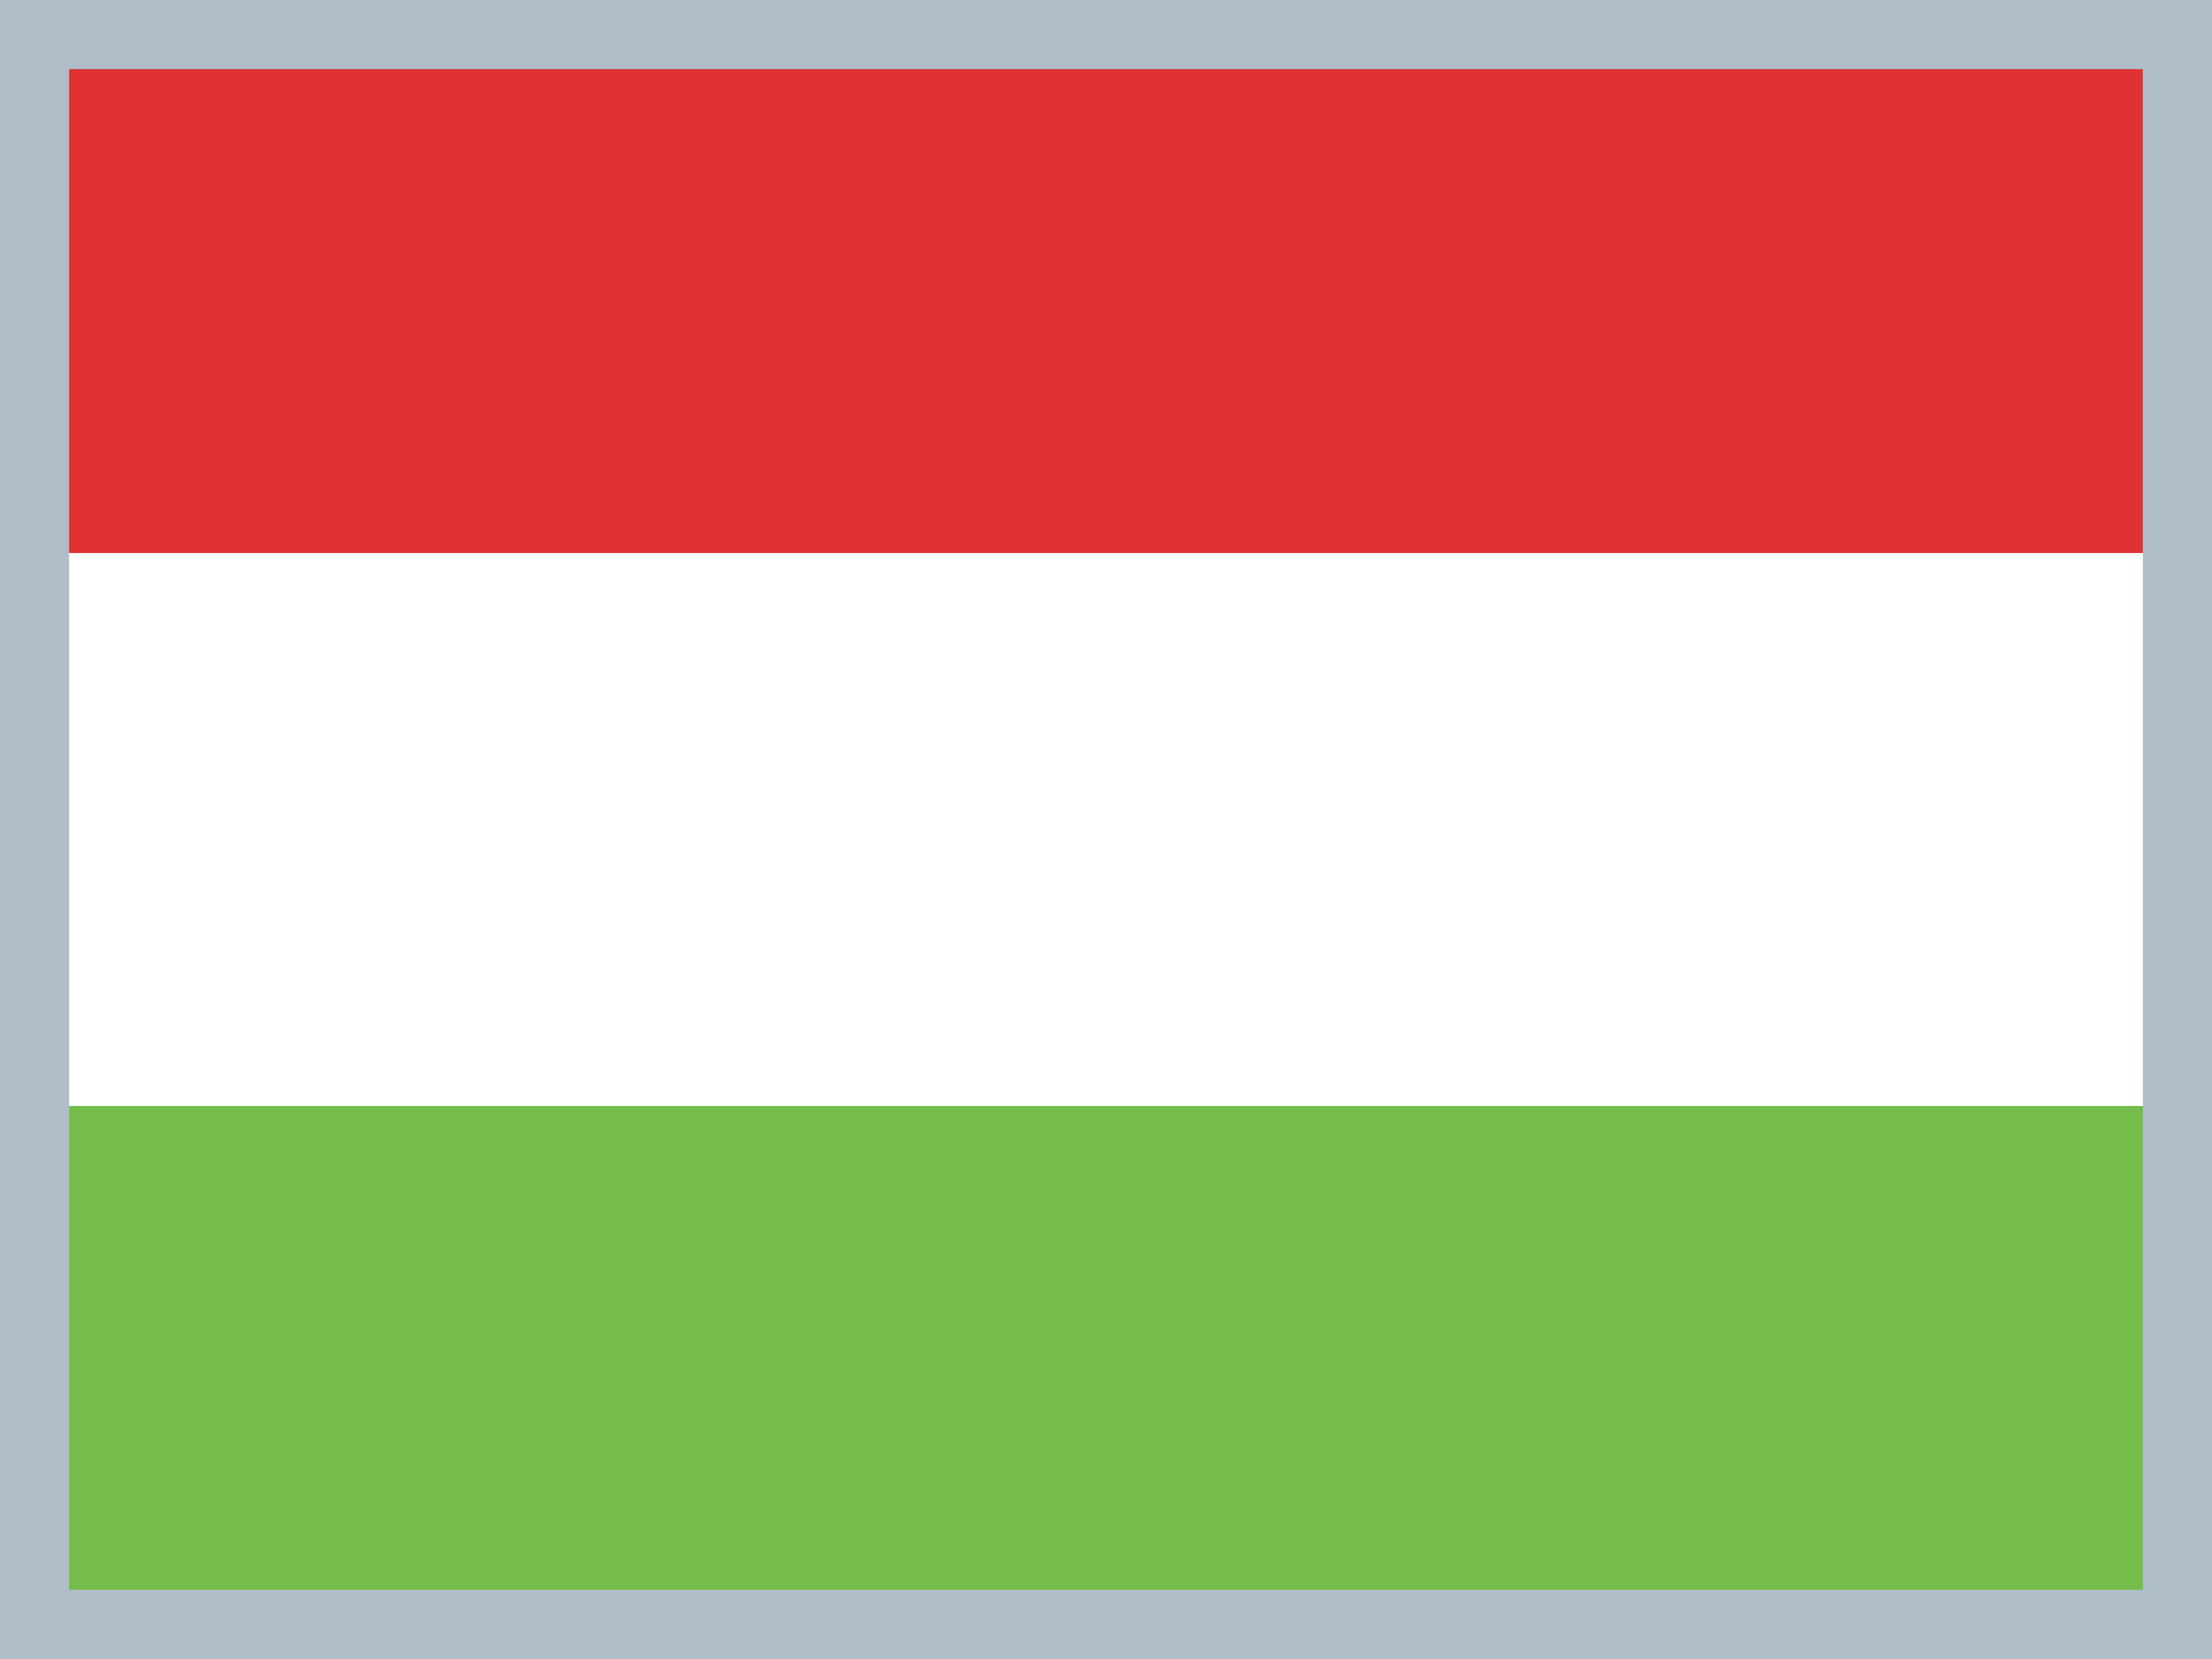
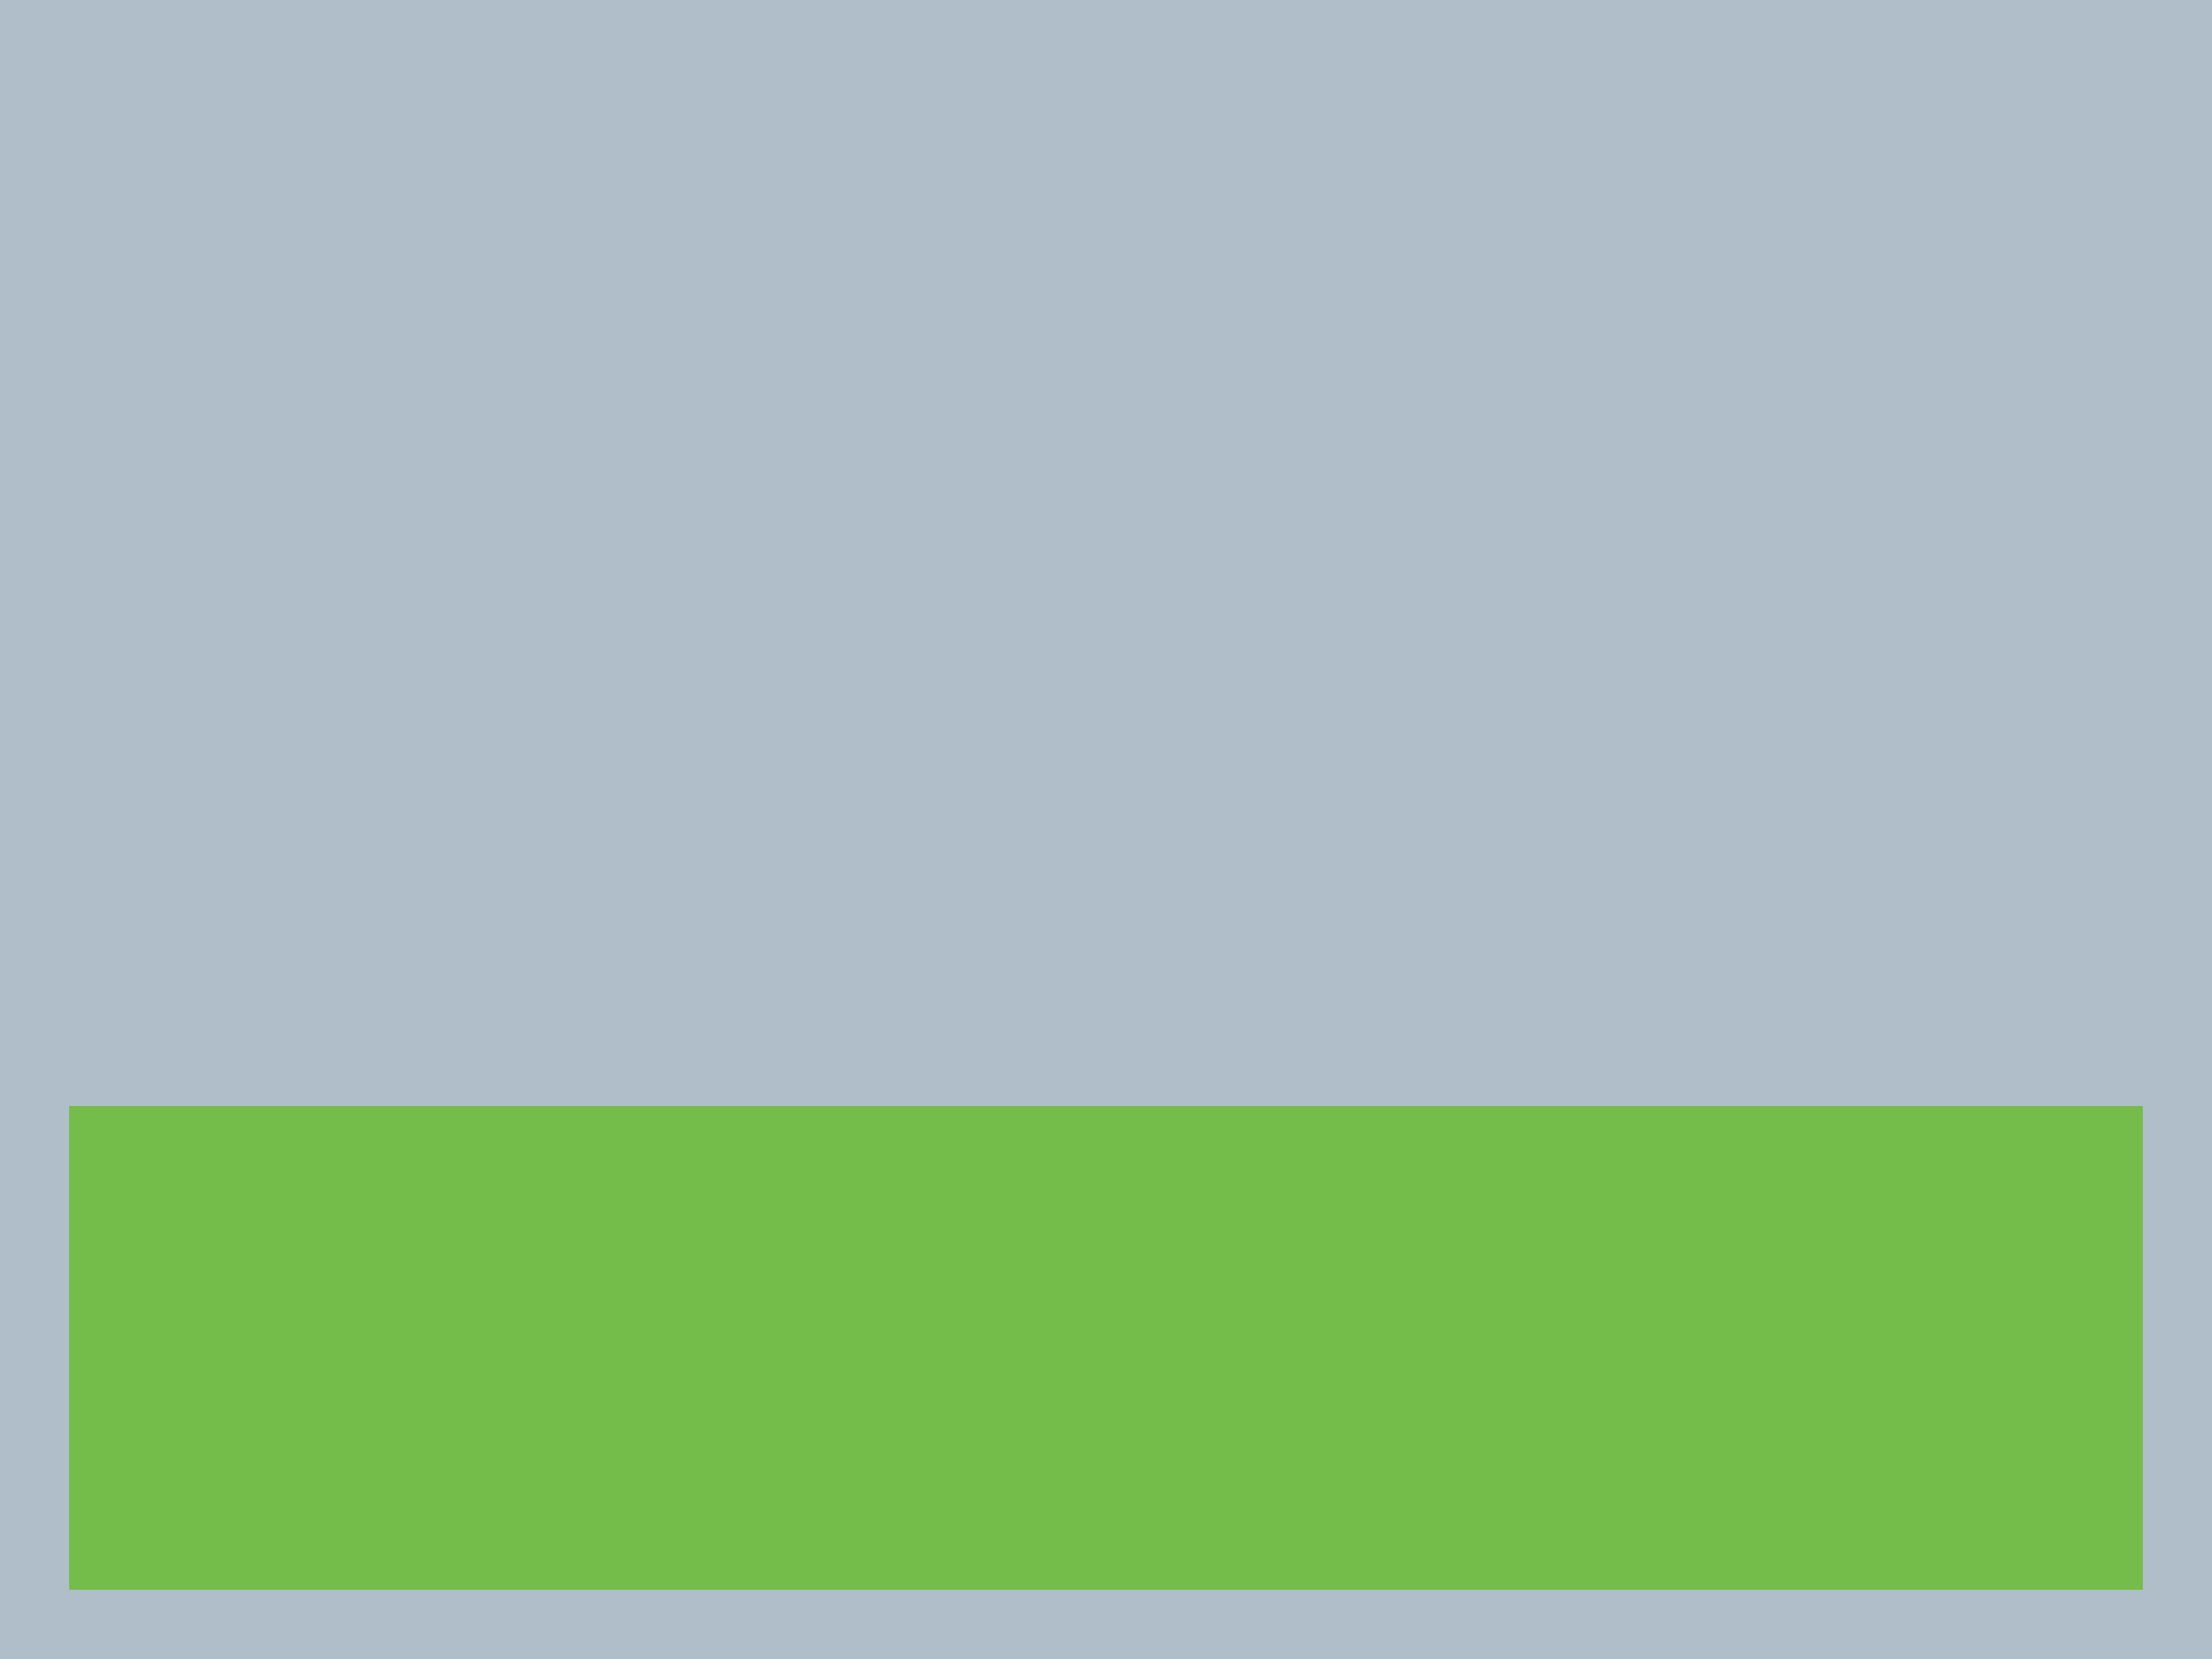
<svg xmlns="http://www.w3.org/2000/svg" width="48" height="36" viewBox="476.5 36.5 48 36">
  <path fill="#B0BEC9" d="M476.5 36.5h48v36h-48z" />
-   <path fill="#E03232" d="M478 38h45v10.5h-45z" />
  <path fill="#75BD4A" d="M478 60.5h45V71h-45z" />
-   <path fill="#FFF" d="M478 48.5h45v12h-45z" />
</svg>